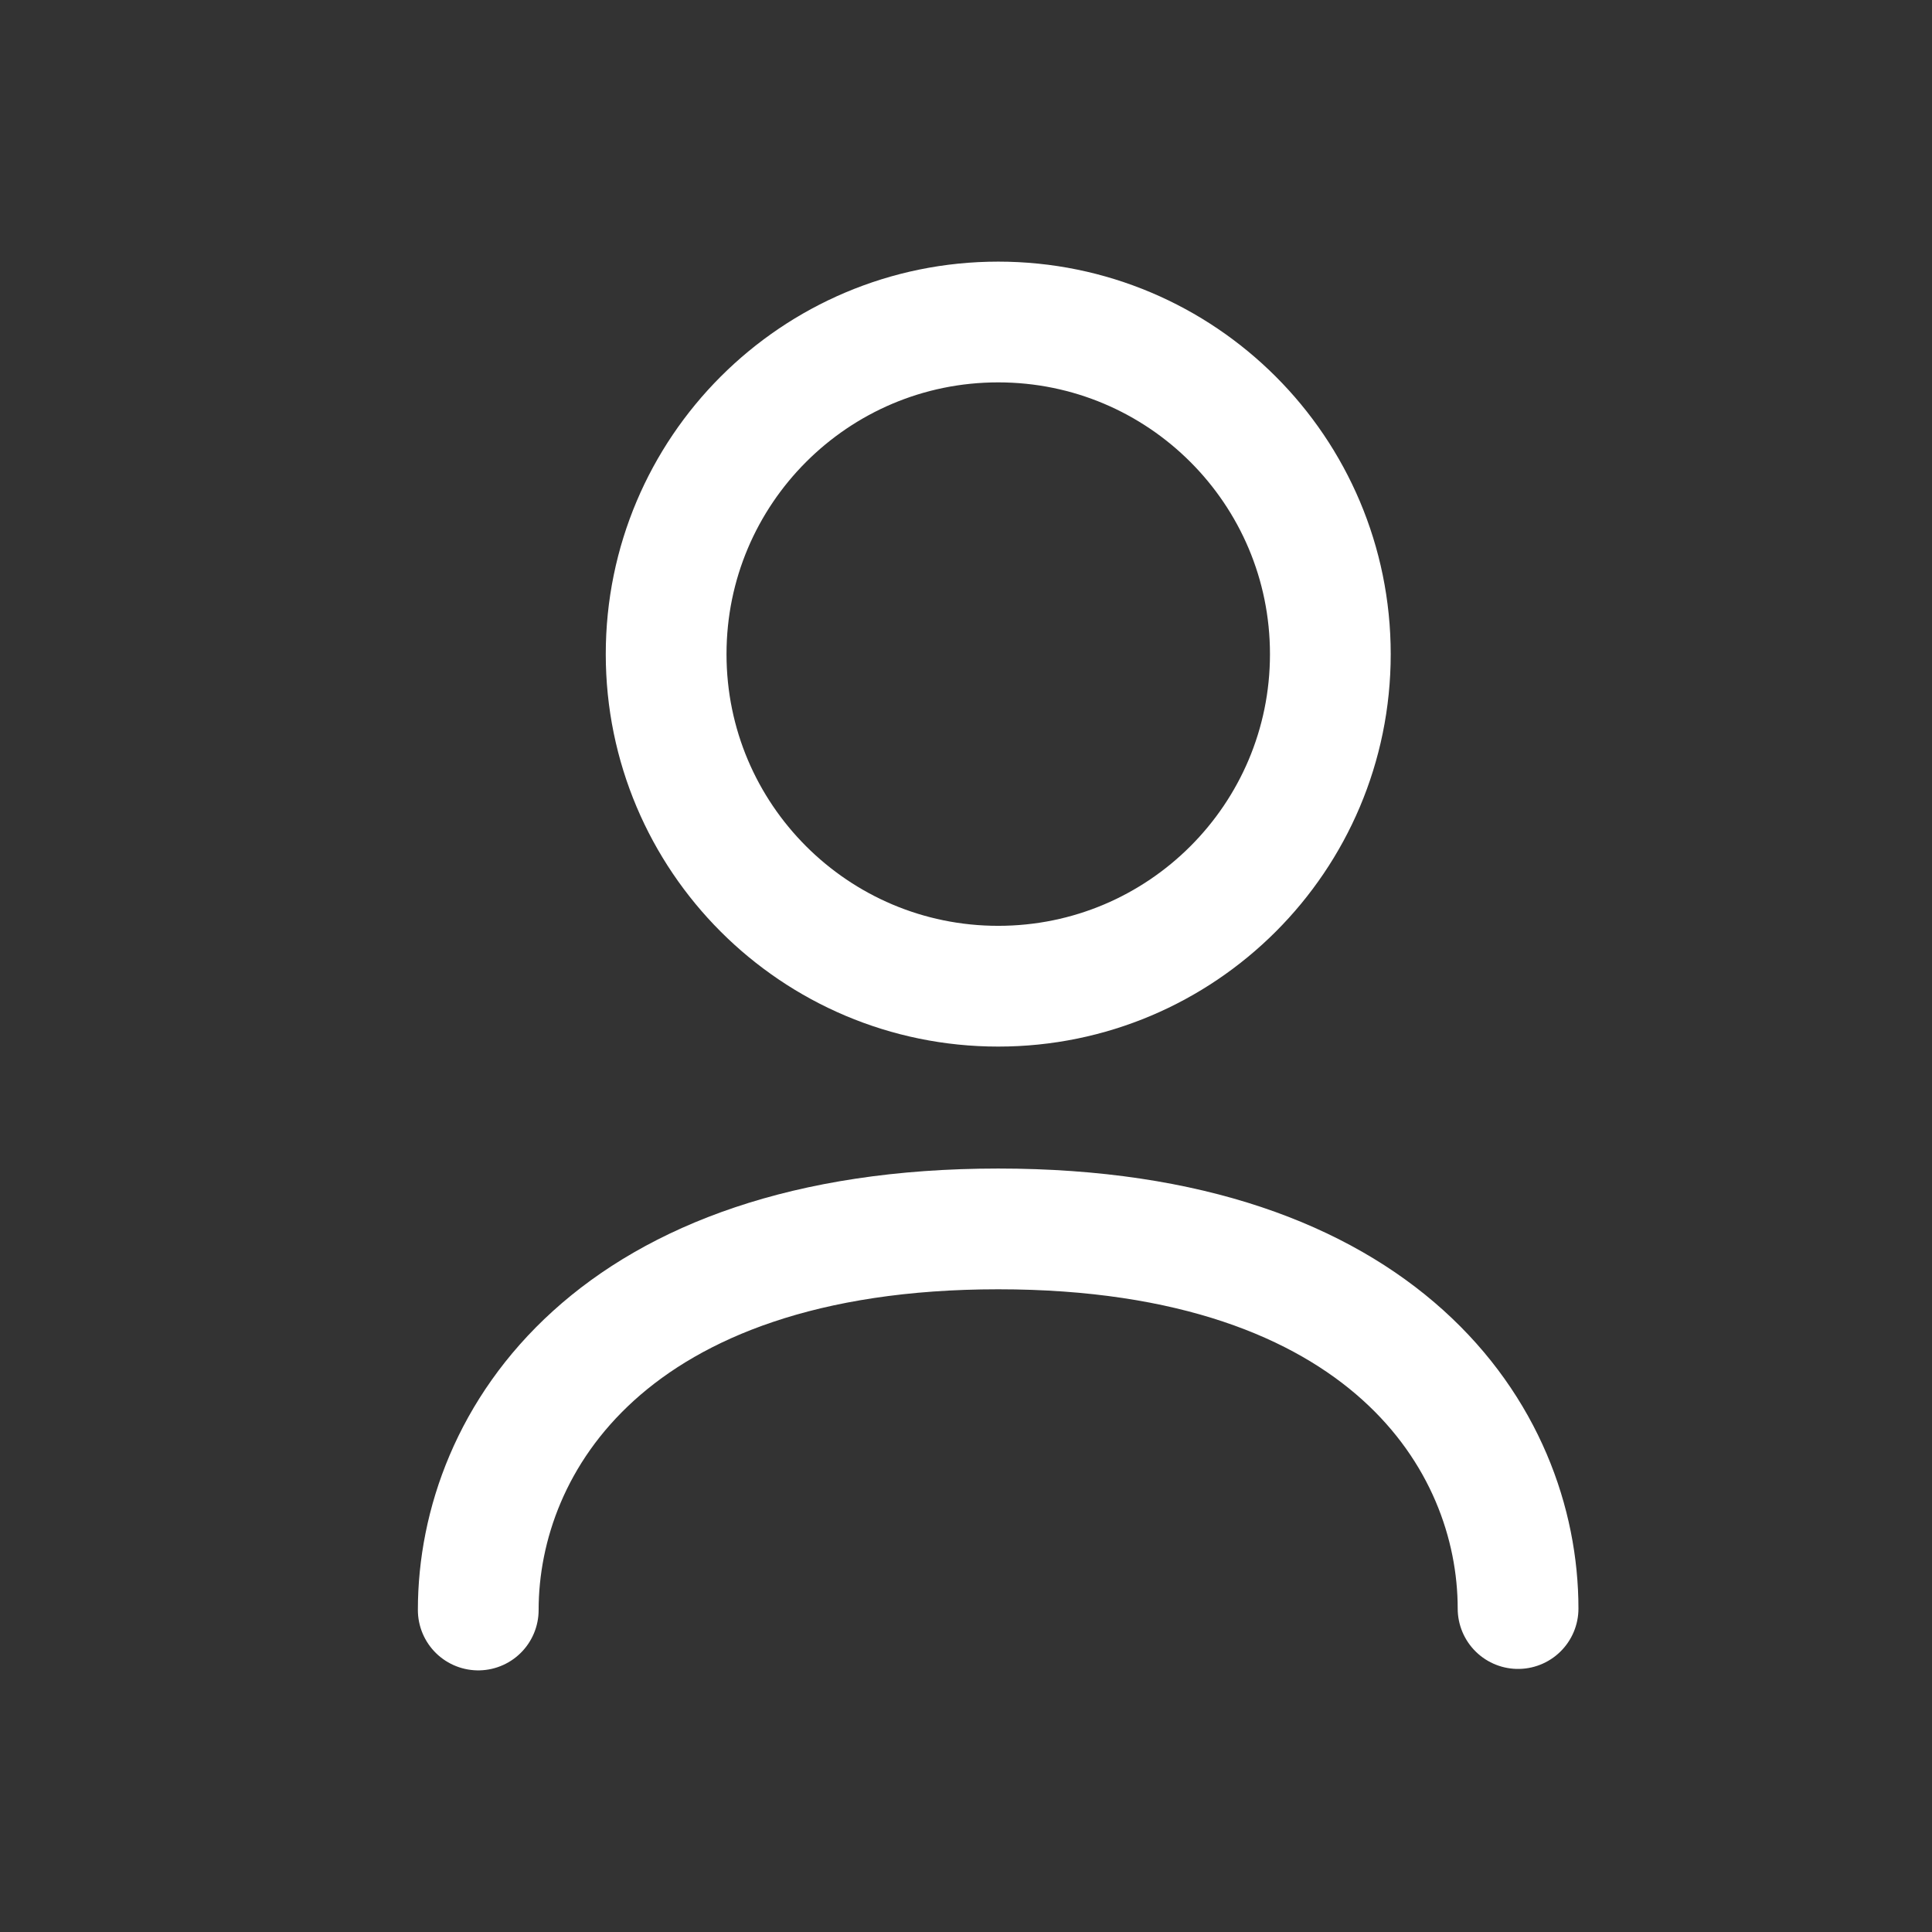
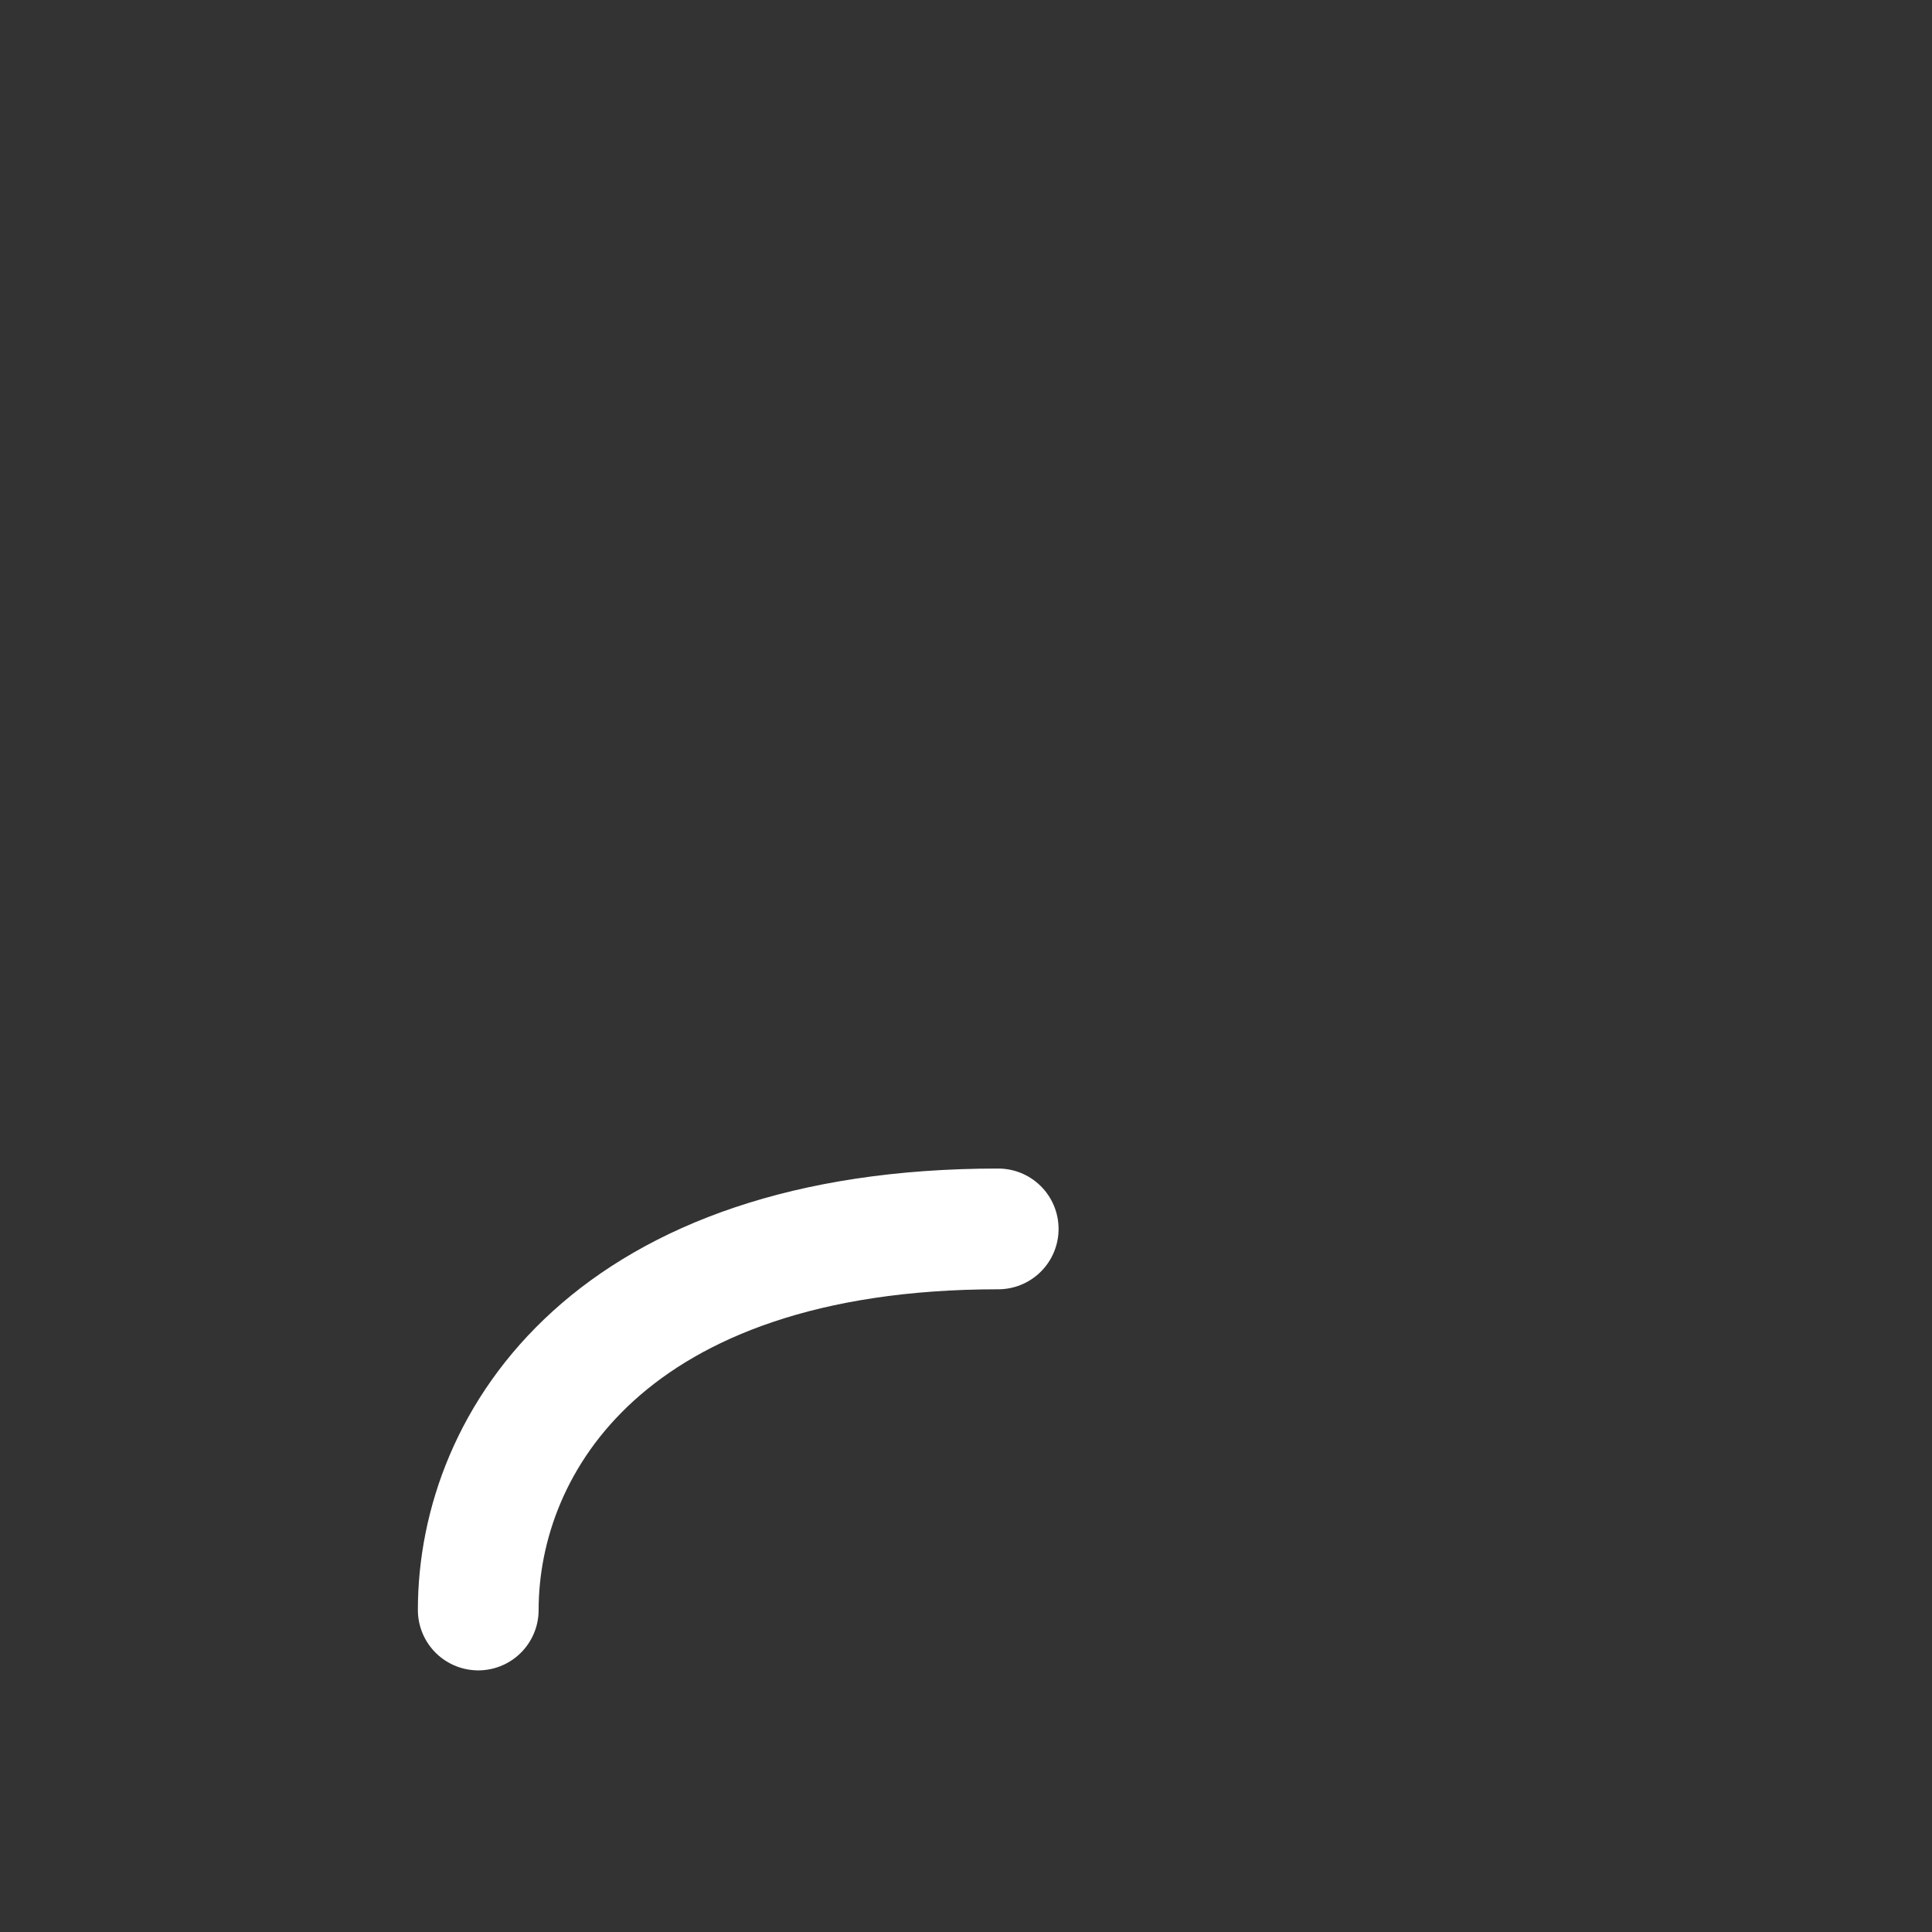
<svg xmlns="http://www.w3.org/2000/svg" width="24" height="24" viewBox="0 0 24 24" fill="none">
  <rect x="0" y="0" width="24" height="24" fill="#333333" stroke="none" />
-   <path d="M5.941 20C5.941 17.891 7.605 15.266 12.4 15.266C17.194 15.266 18.858 17.872 18.858 19.982" stroke="#FFFFFF" stroke-width="1.5" stroke-linecap="round" stroke-linejoin="round" />
-   <path fill-rule="evenodd" clip-rule="evenodd" d="M16.526 8.126C16.526 10.404 14.679 12.251 12.4 12.251C10.122 12.251 8.275 10.404 8.275 8.126C8.275 5.847 10.122 4 12.4 4C14.679 4 16.526 5.847 16.526 8.126Z" stroke="#FFFFFF" stroke-width="1.5" stroke-linecap="round" stroke-linejoin="round" />
+   <path d="M5.941 20C5.941 17.891 7.605 15.266 12.4 15.266" stroke="#FFFFFF" stroke-width="1.5" stroke-linecap="round" stroke-linejoin="round" />
</svg>